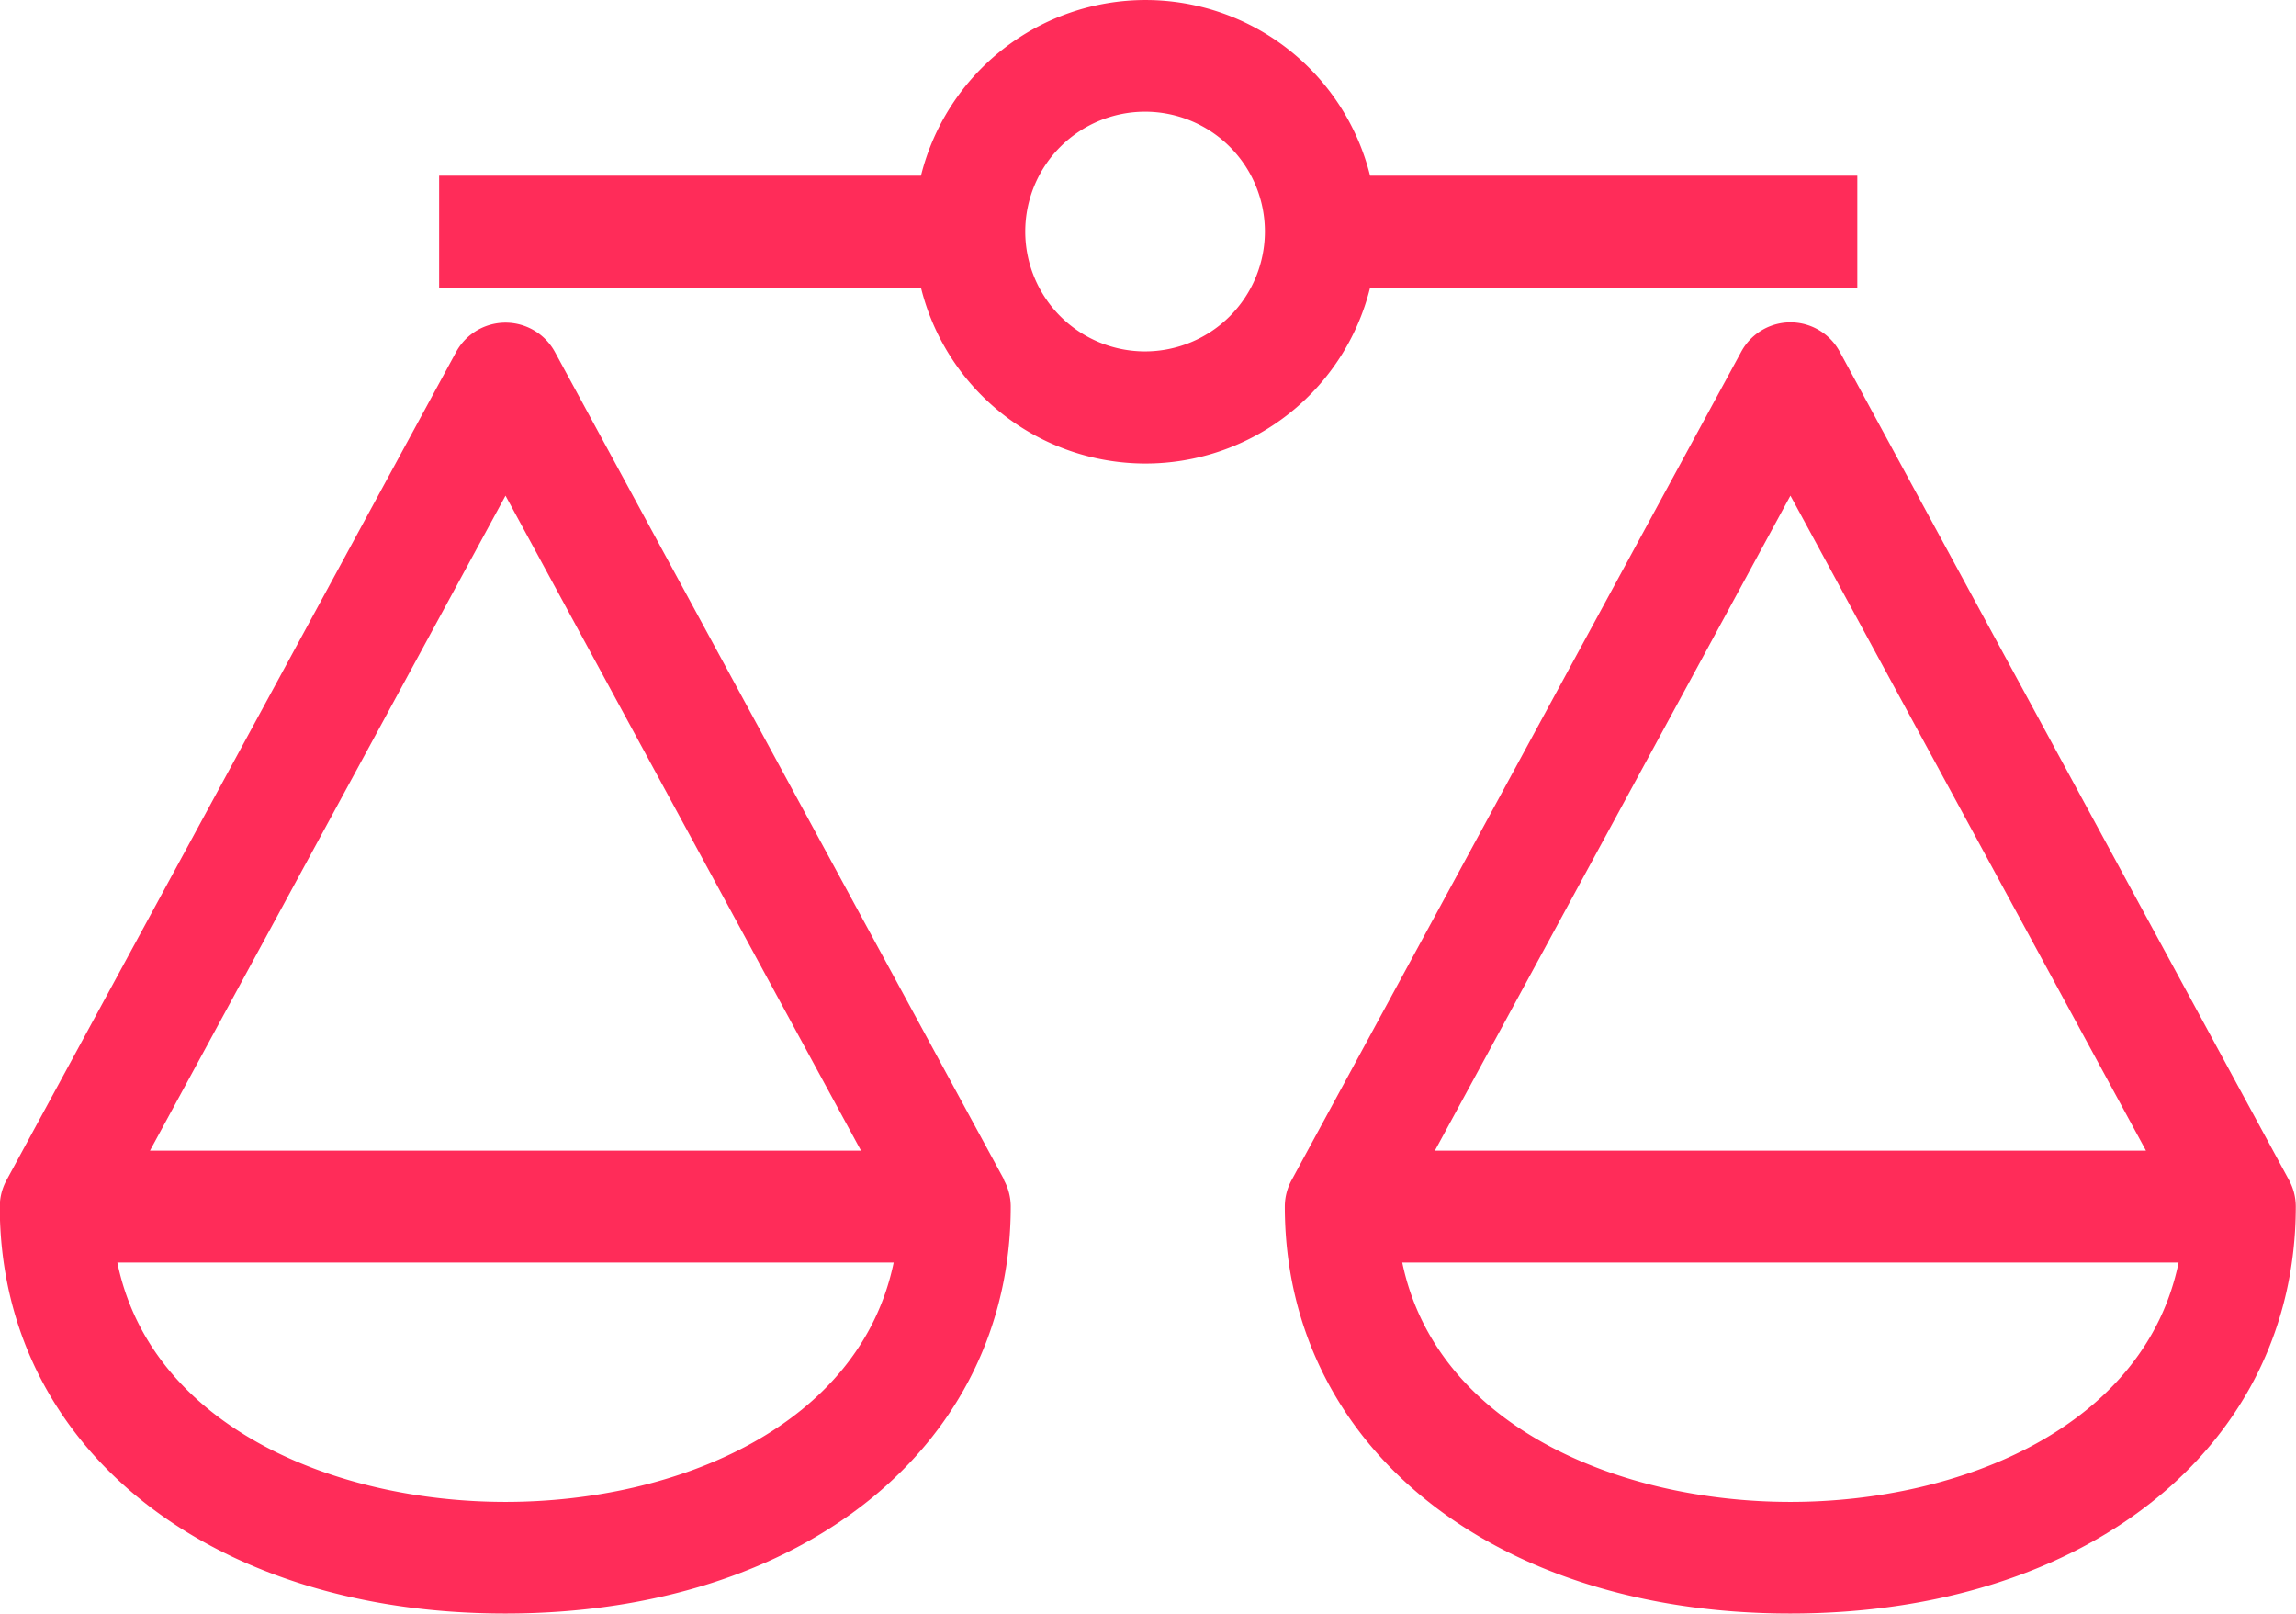
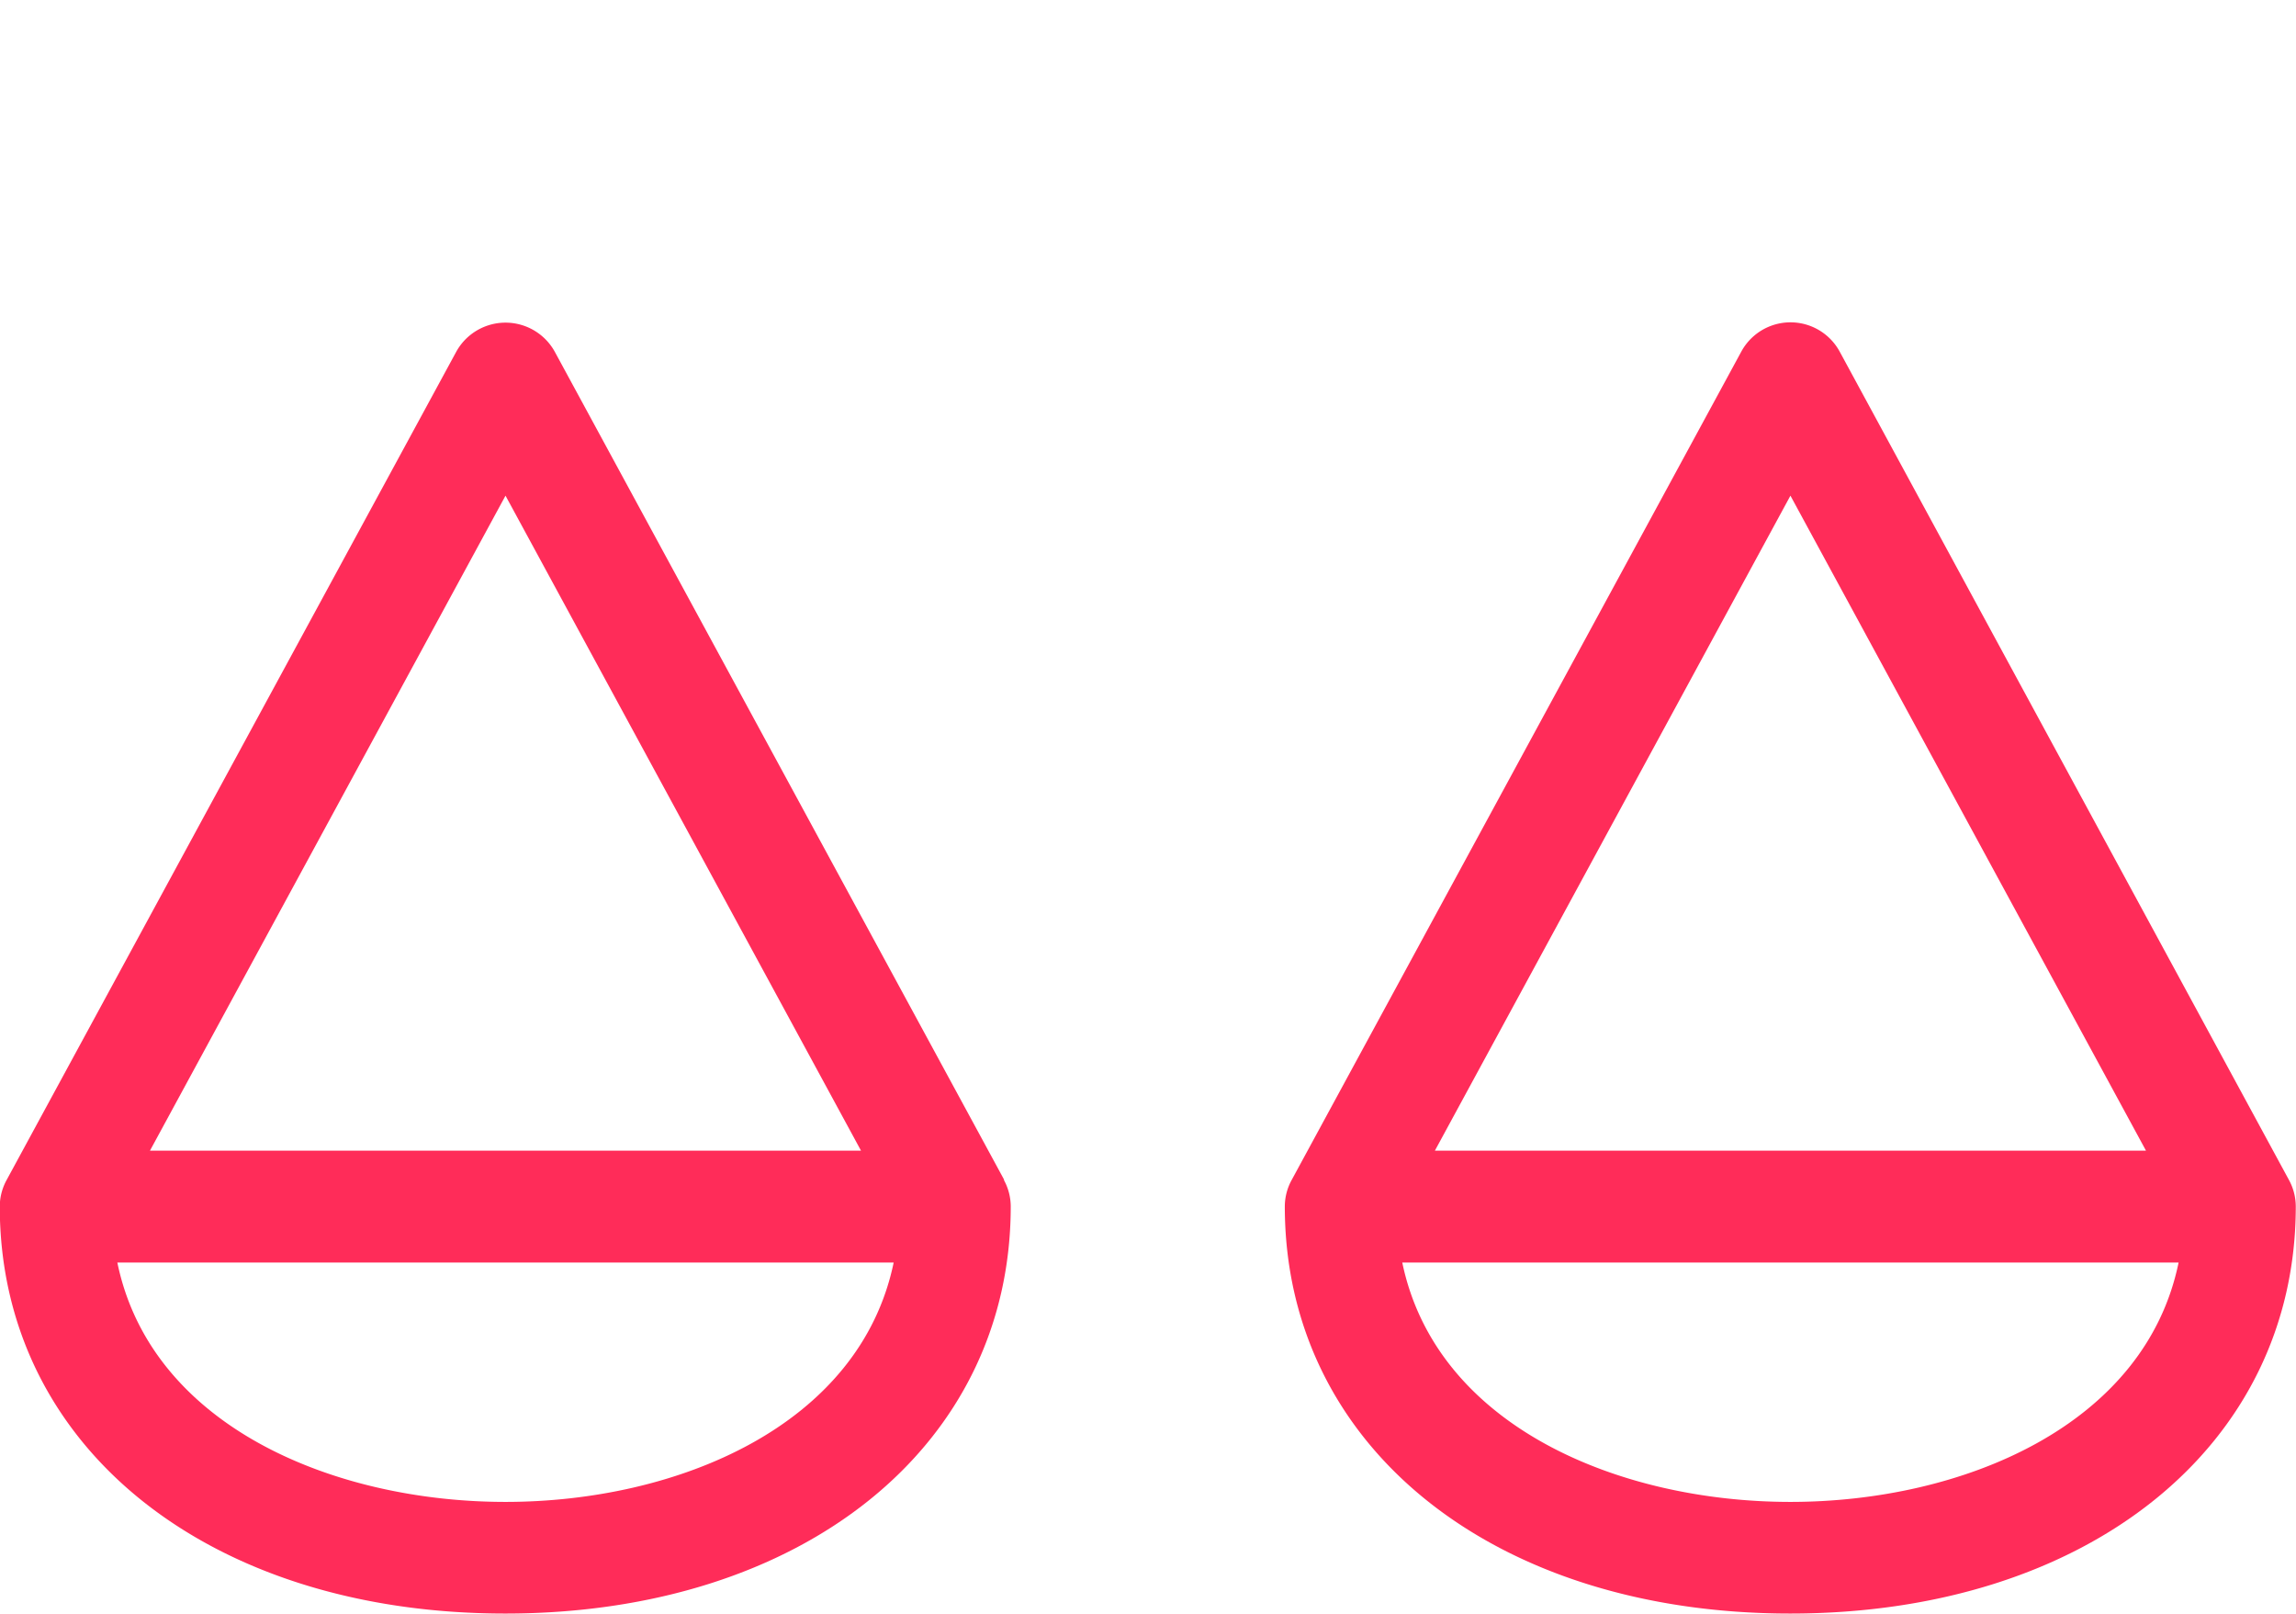
<svg xmlns="http://www.w3.org/2000/svg" width="40.814" height="28.68" viewBox="0 0 40.814 28.68">
  <defs>
    <style>.a{fill:#ff2c59;}</style>
  </defs>
  <path class="a" d="M195.621,345.121,187.63,330.4a1,1,0,0,0-1.748,0l-7.992,14.719,0,0a.984.984,0,0,0-.124.472c0,4.261,3.7,7.237,8.986,7.237s8.985-2.976,8.985-7.237a.983.983,0,0,0-.124-.472Zm-8.865-12.16,6.319,11.64H180.436Zm0,17.883c-3.043,0-6.3-1.339-6.9-4.254h13.8C193.051,349.5,189.8,350.844,186.756,350.844Z" transform="translate(-177.77 -324.152)" />
-   <path class="a" d="M210.7,322.967h8.661v-1.989H210.7a4.113,4.113,0,0,0-7.984,0h-8.565v1.989h8.565a4.112,4.112,0,0,0,7.984,0ZM206.7,324.1a2.13,2.13,0,1,1,2.13-2.13A2.132,2.132,0,0,1,206.7,324.1Z" transform="translate(-186.345 -317.855)" />
  <path class="a" d="M243.562,345.123l0,0L235.575,330.4a.995.995,0,0,0-1.748,0l-7.991,14.719,0,0a.983.983,0,0,0-.124.472c0,4.261,3.7,7.237,8.985,7.237s8.986-2.976,8.986-7.237A.983.983,0,0,0,243.562,345.123ZM234.7,332.961l6.32,11.64h-12.64Zm0,17.883c-3.042,0-6.294-1.339-6.9-4.254h13.8C241,349.5,237.744,350.844,234.7,350.844Z" transform="translate(-202.873 -324.152)" />
</svg>